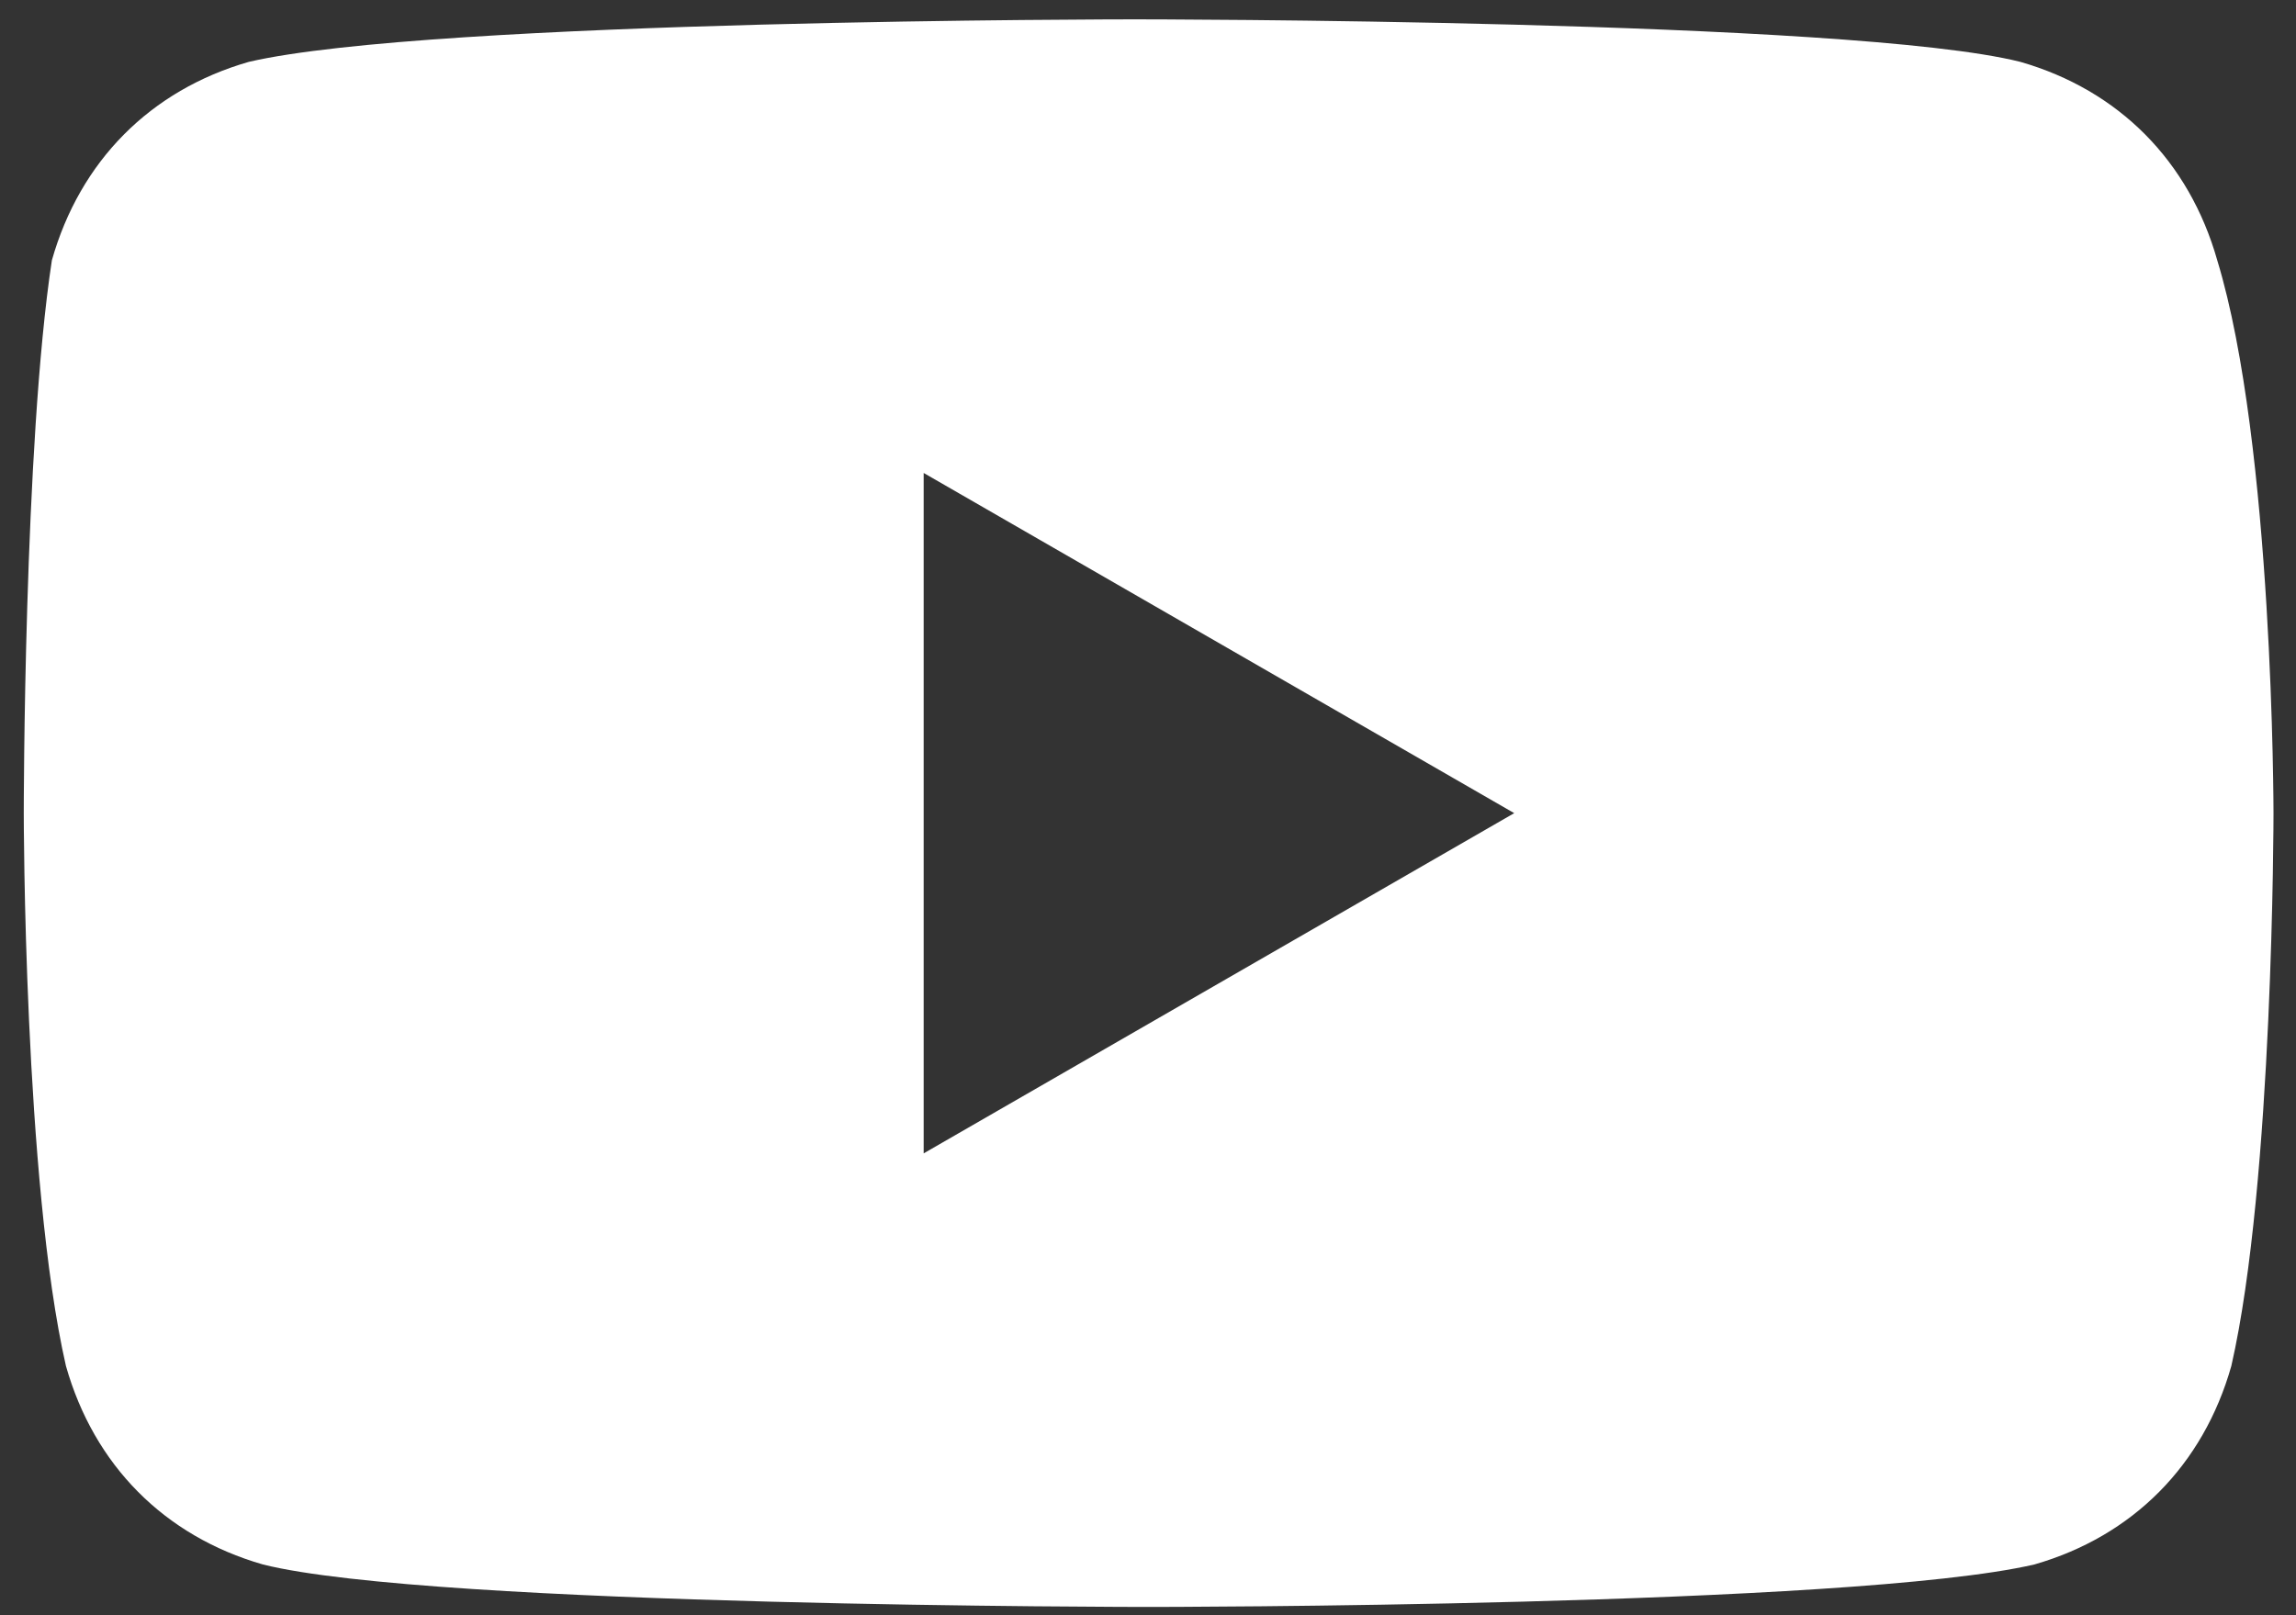
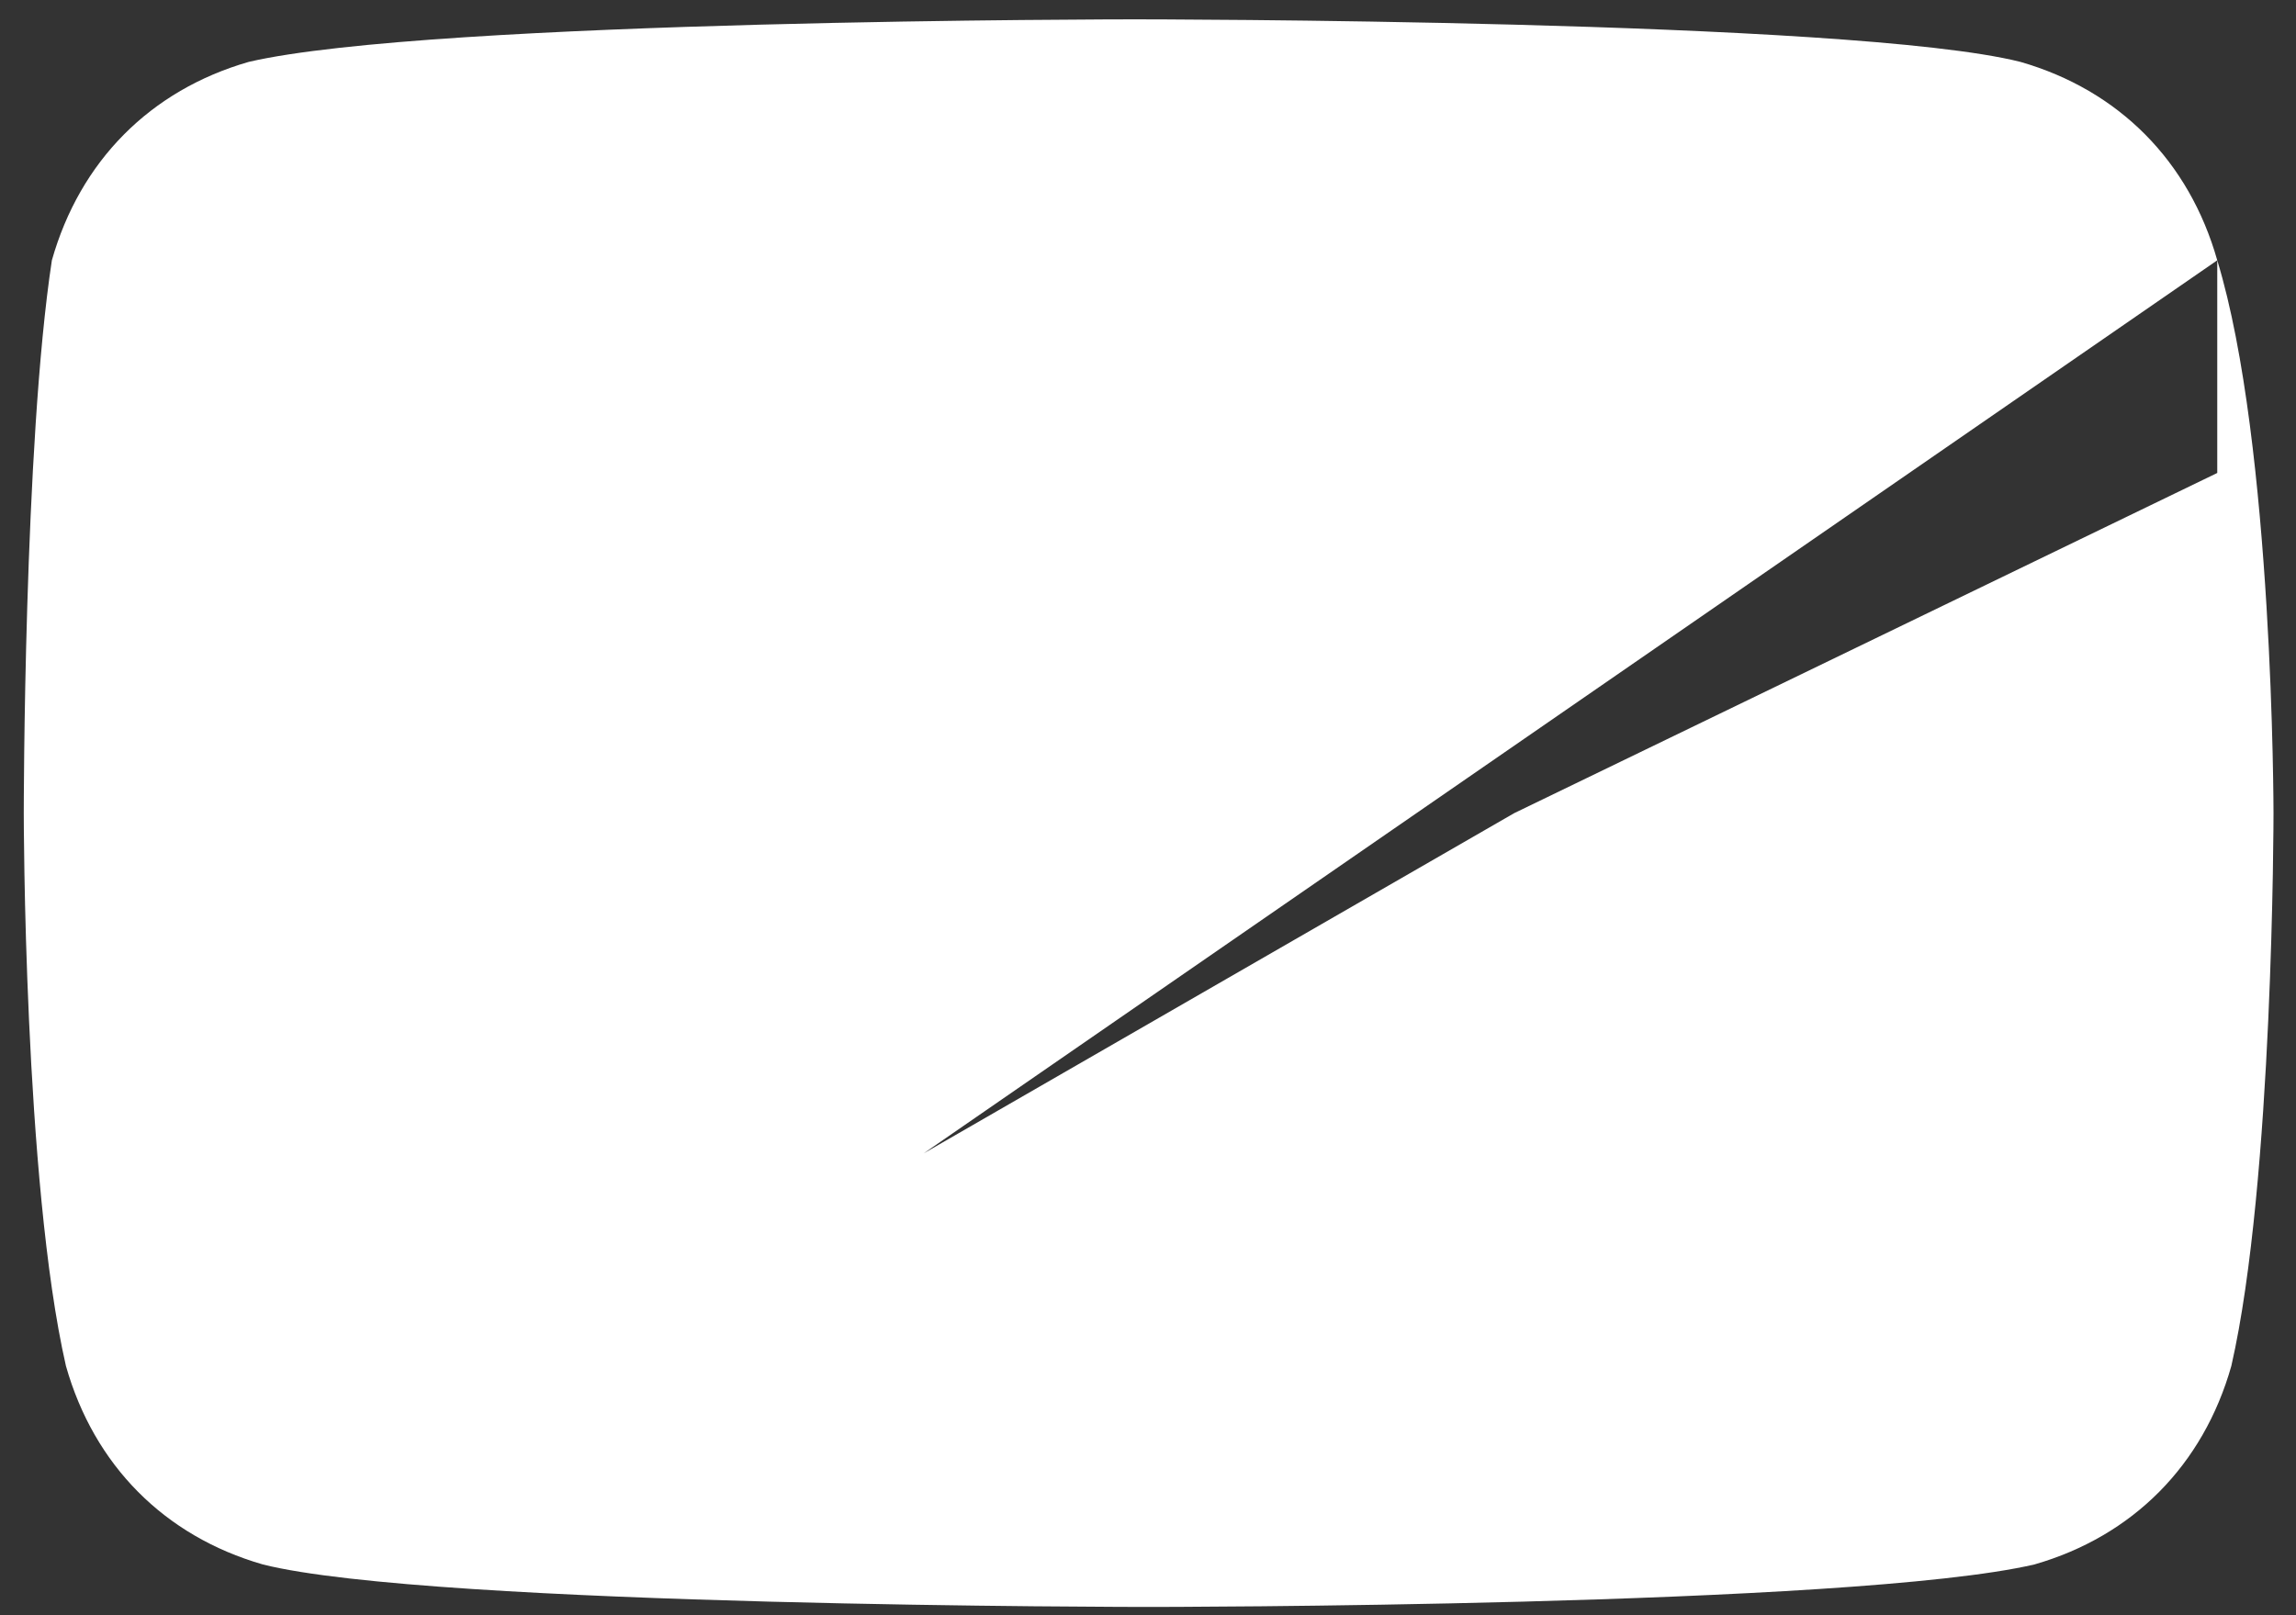
<svg xmlns="http://www.w3.org/2000/svg" width="54" height="38" viewBox="0 0 54 38" fill="none">
  <rect x="0" y="0" width="54" height="38" fill="#333333" stroke="none" />
-   <path d="M52.148 6.124C51.487 3.79 49.834 2.122 47.519 1.456C43.55 0.455 26.684 0.455 26.684 0.455C26.684 0.455 10.149 0.455 5.85 1.456C3.535 2.122 1.881 3.79 1.22 6.124C0.559 10.46 0.559 19.13 0.559 19.13C0.559 19.13 0.559 27.801 1.551 32.136C2.212 34.47 3.866 36.138 6.181 36.805C10.149 37.805 27.015 37.805 27.015 37.805C27.015 37.805 43.55 37.805 47.849 36.805C50.164 36.138 51.818 34.47 52.479 32.136C53.471 27.801 53.471 19.13 53.471 19.13C53.471 19.13 53.471 10.46 52.148 6.124ZM21.724 27.134V11.127L35.613 19.13L21.724 27.134Z" fill="white" />
+   <path d="M52.148 6.124C51.487 3.79 49.834 2.122 47.519 1.456C43.55 0.455 26.684 0.455 26.684 0.455C26.684 0.455 10.149 0.455 5.85 1.456C3.535 2.122 1.881 3.79 1.22 6.124C0.559 10.46 0.559 19.13 0.559 19.13C0.559 19.13 0.559 27.801 1.551 32.136C2.212 34.47 3.866 36.138 6.181 36.805C10.149 37.805 27.015 37.805 27.015 37.805C27.015 37.805 43.55 37.805 47.849 36.805C50.164 36.138 51.818 34.47 52.479 32.136C53.471 27.801 53.471 19.13 53.471 19.13C53.471 19.13 53.471 10.46 52.148 6.124ZV11.127L35.613 19.13L21.724 27.134Z" fill="white" />
</svg>